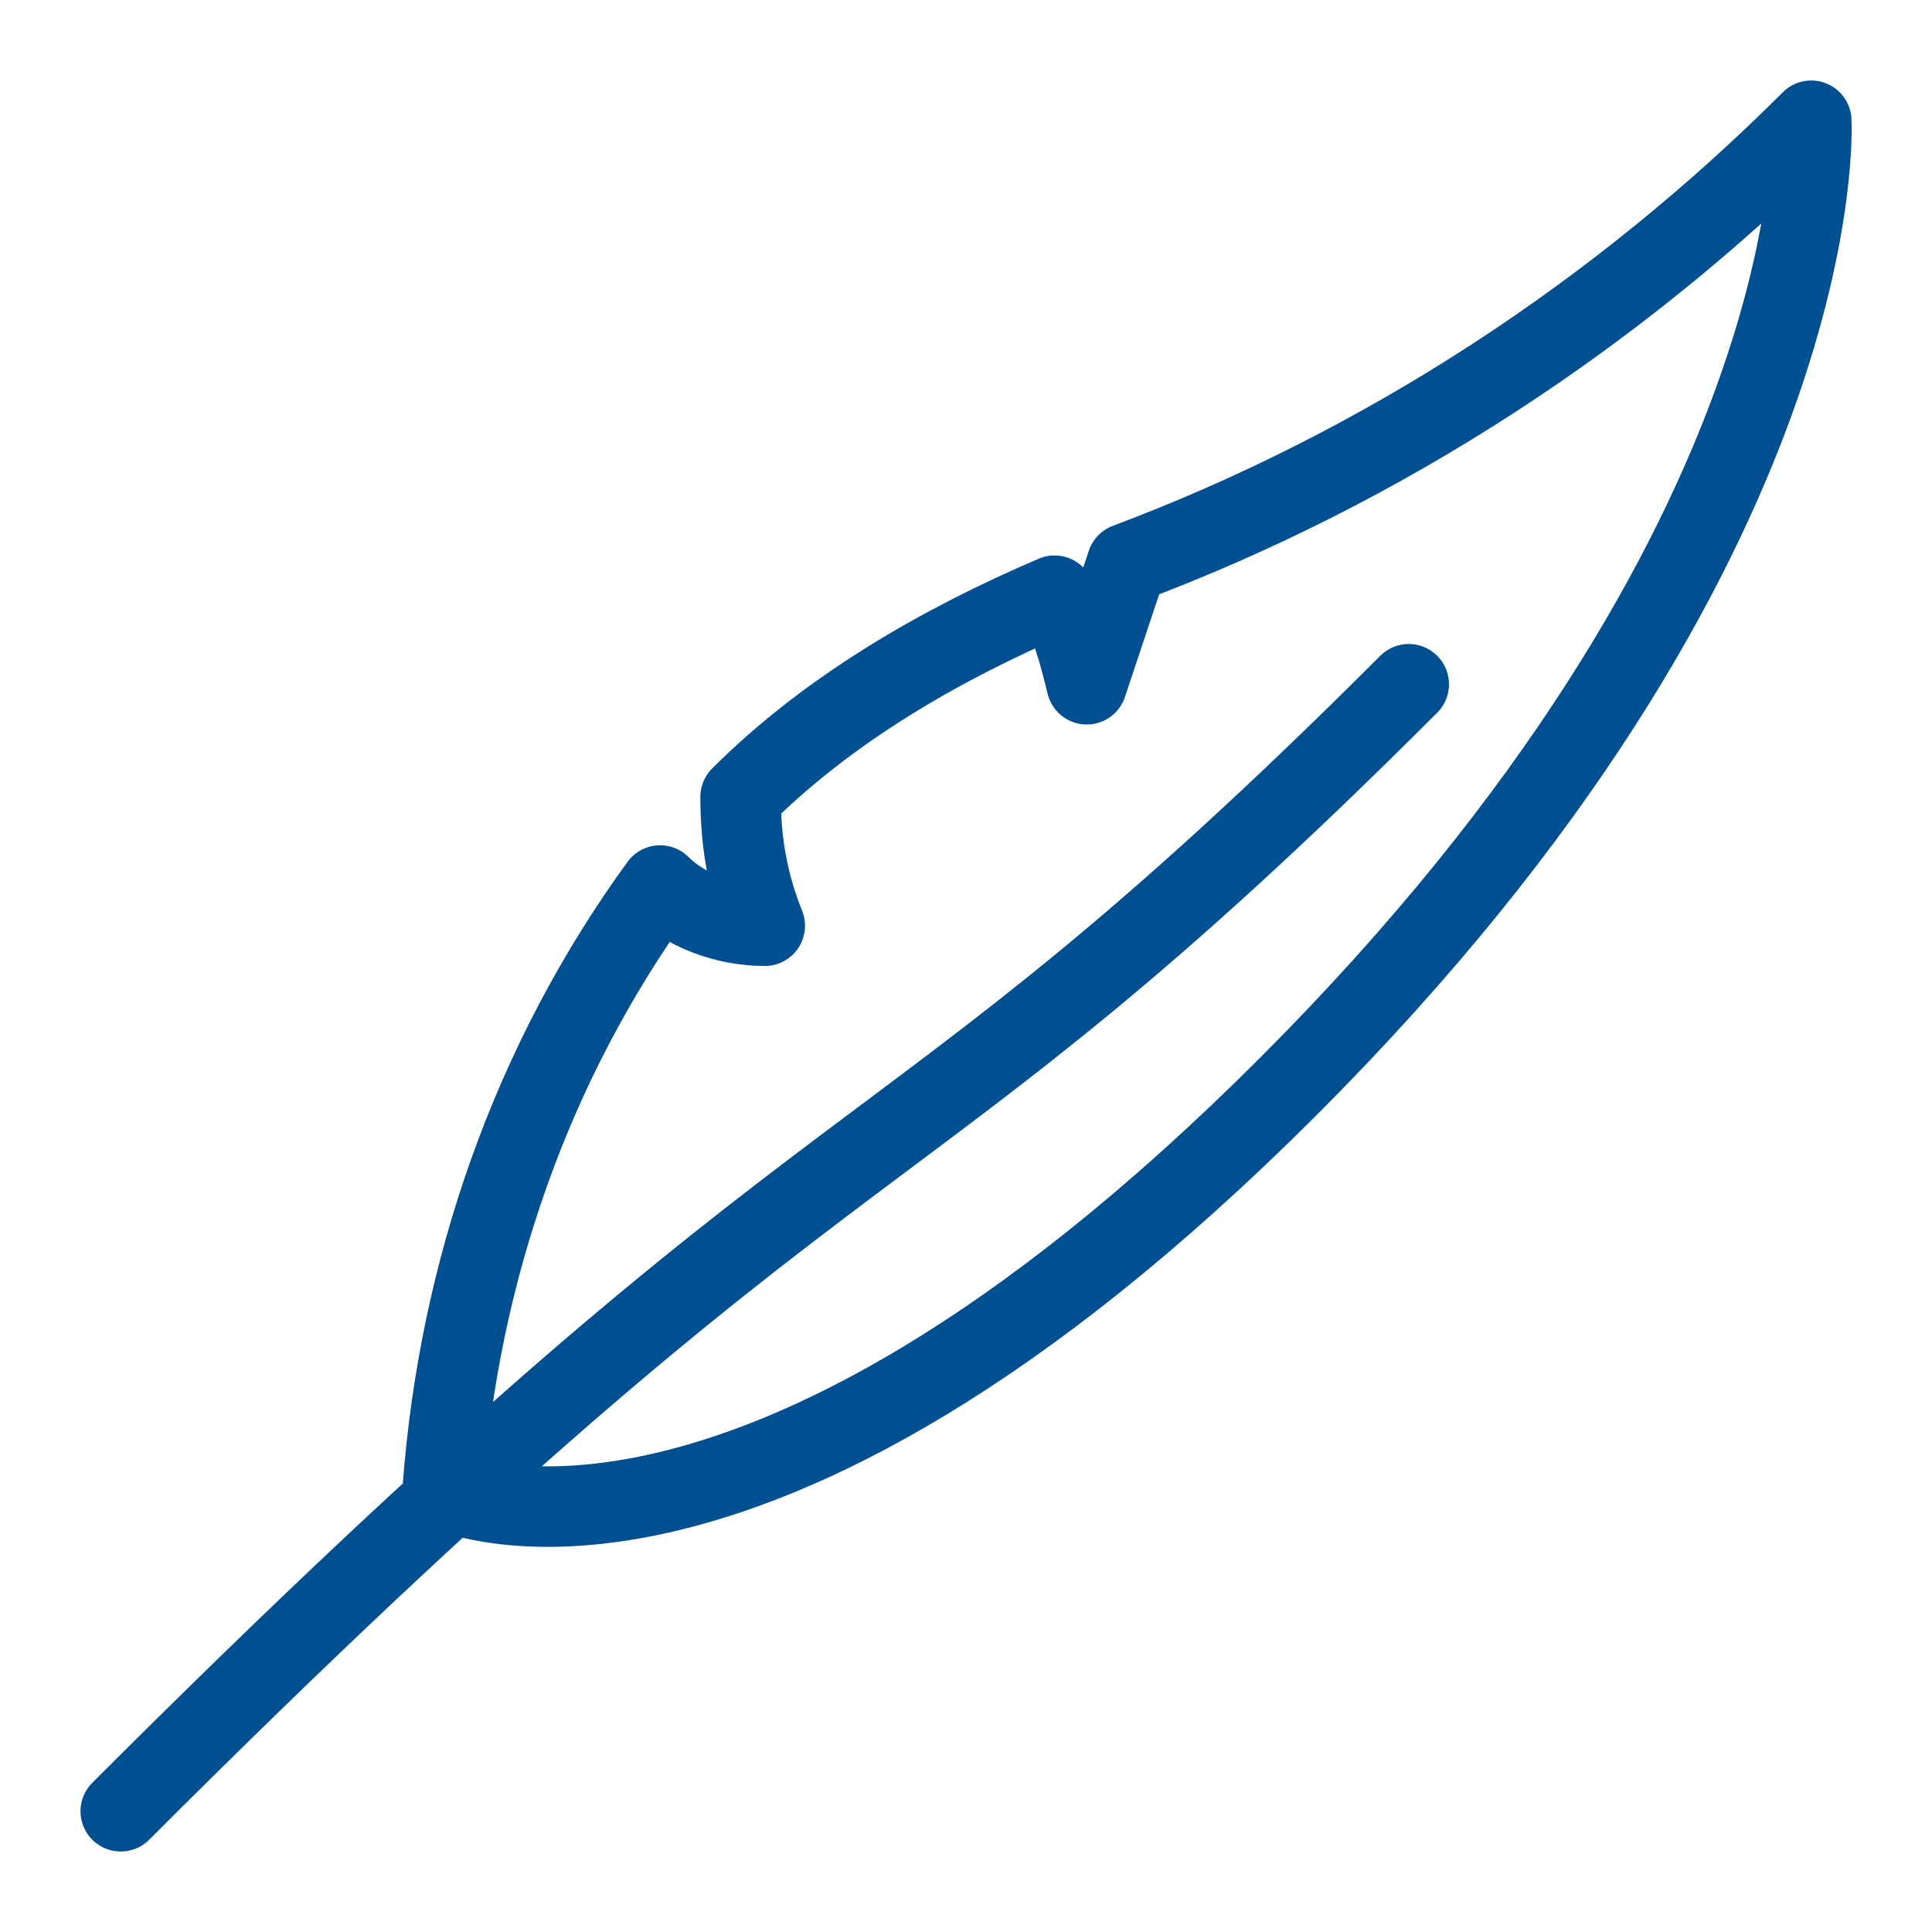
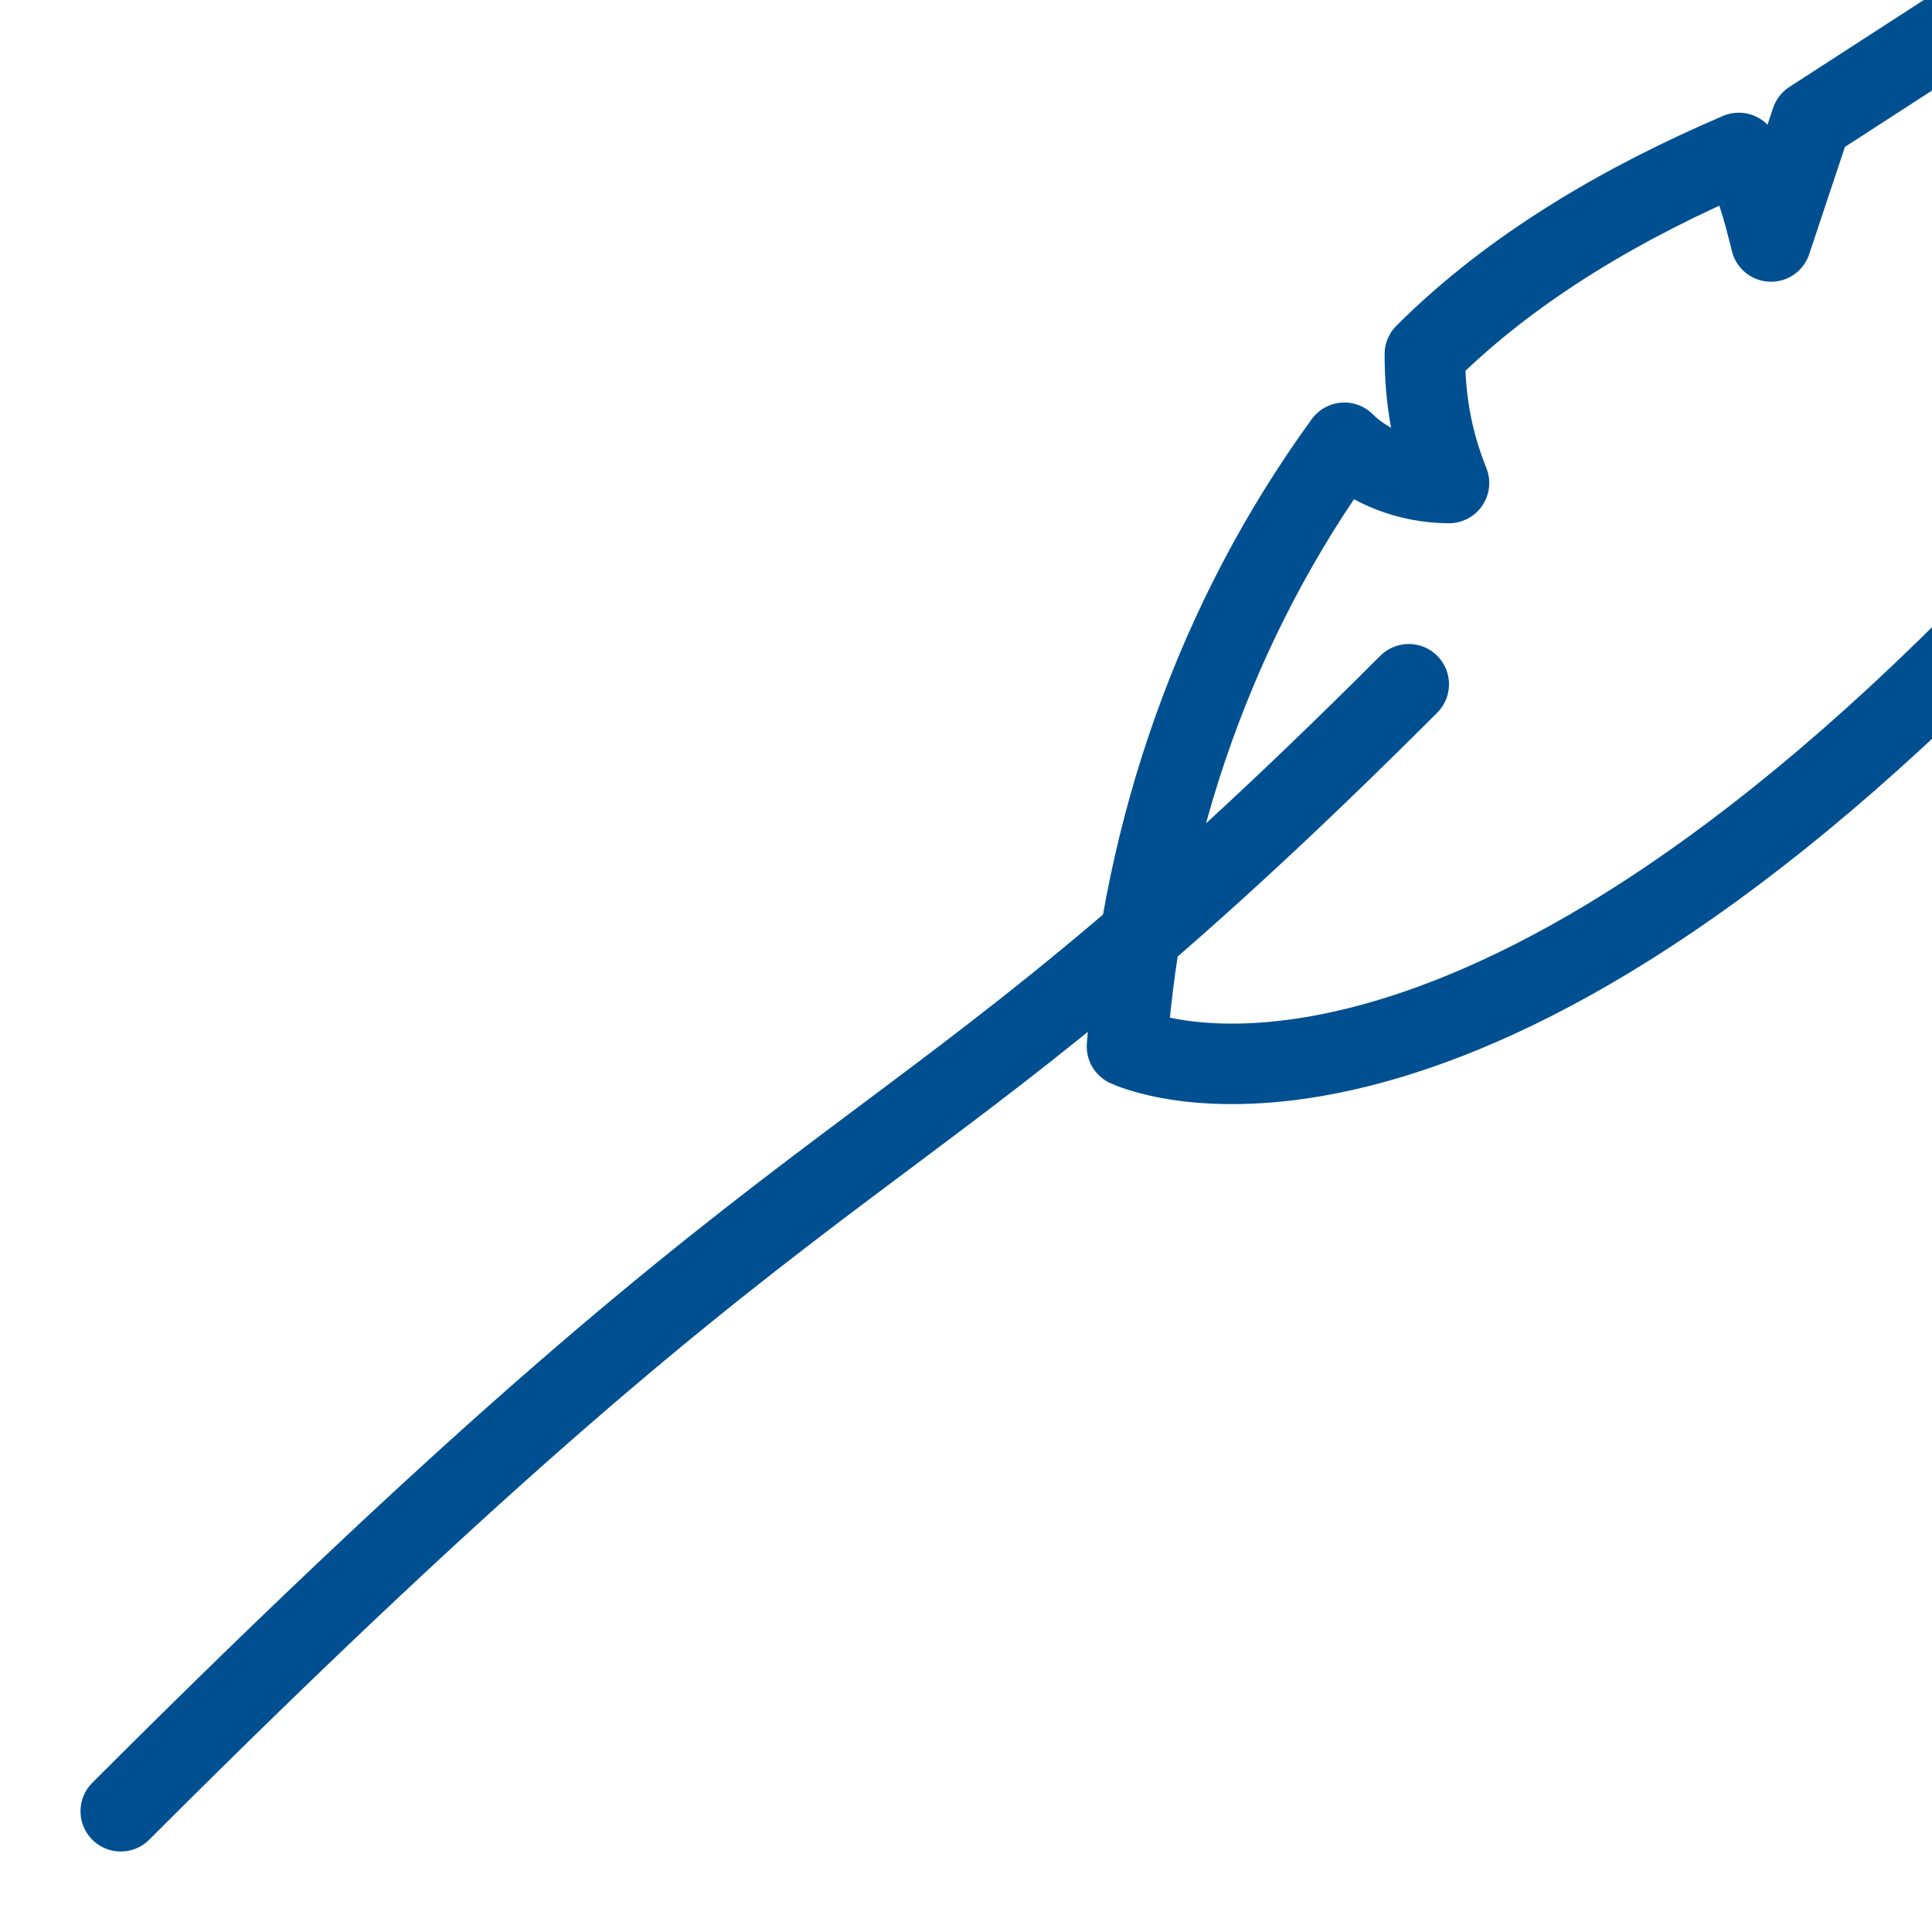
<svg xmlns="http://www.w3.org/2000/svg" viewBox="0 0 24 24">
-   <path fill="none" stroke="#005091" stroke-linecap="round" stroke-linejoin="round" d="M1.5 22.5c9.3-9.3 9.4-7.4 16-14M22.5 1.5C20.1 3.9 17.2 5.8 14 7l-.5 1.5c-.1-.4-.2-.8-.4-1.1-1.4.6-2.8 1.4-3.9 2.5 0 .6.1 1.1.3 1.6-.5 0-1-.2-1.3-.5-1.6 2.2-2.5 4.8-2.7 7.5 0 0 3.7 1.8 10.5-5s6.5-12 6.5-12z" />
+   <path fill="none" stroke="#005091" stroke-linecap="round" stroke-linejoin="round" d="M1.5 22.5c9.3-9.3 9.4-7.4 16-14M22.5 1.5l-.5 1.5c-.1-.4-.2-.8-.4-1.1-1.4.6-2.8 1.4-3.9 2.5 0 .6.1 1.1.3 1.6-.5 0-1-.2-1.3-.5-1.6 2.2-2.5 4.8-2.7 7.5 0 0 3.7 1.8 10.5-5s6.5-12 6.5-12z" />
</svg>